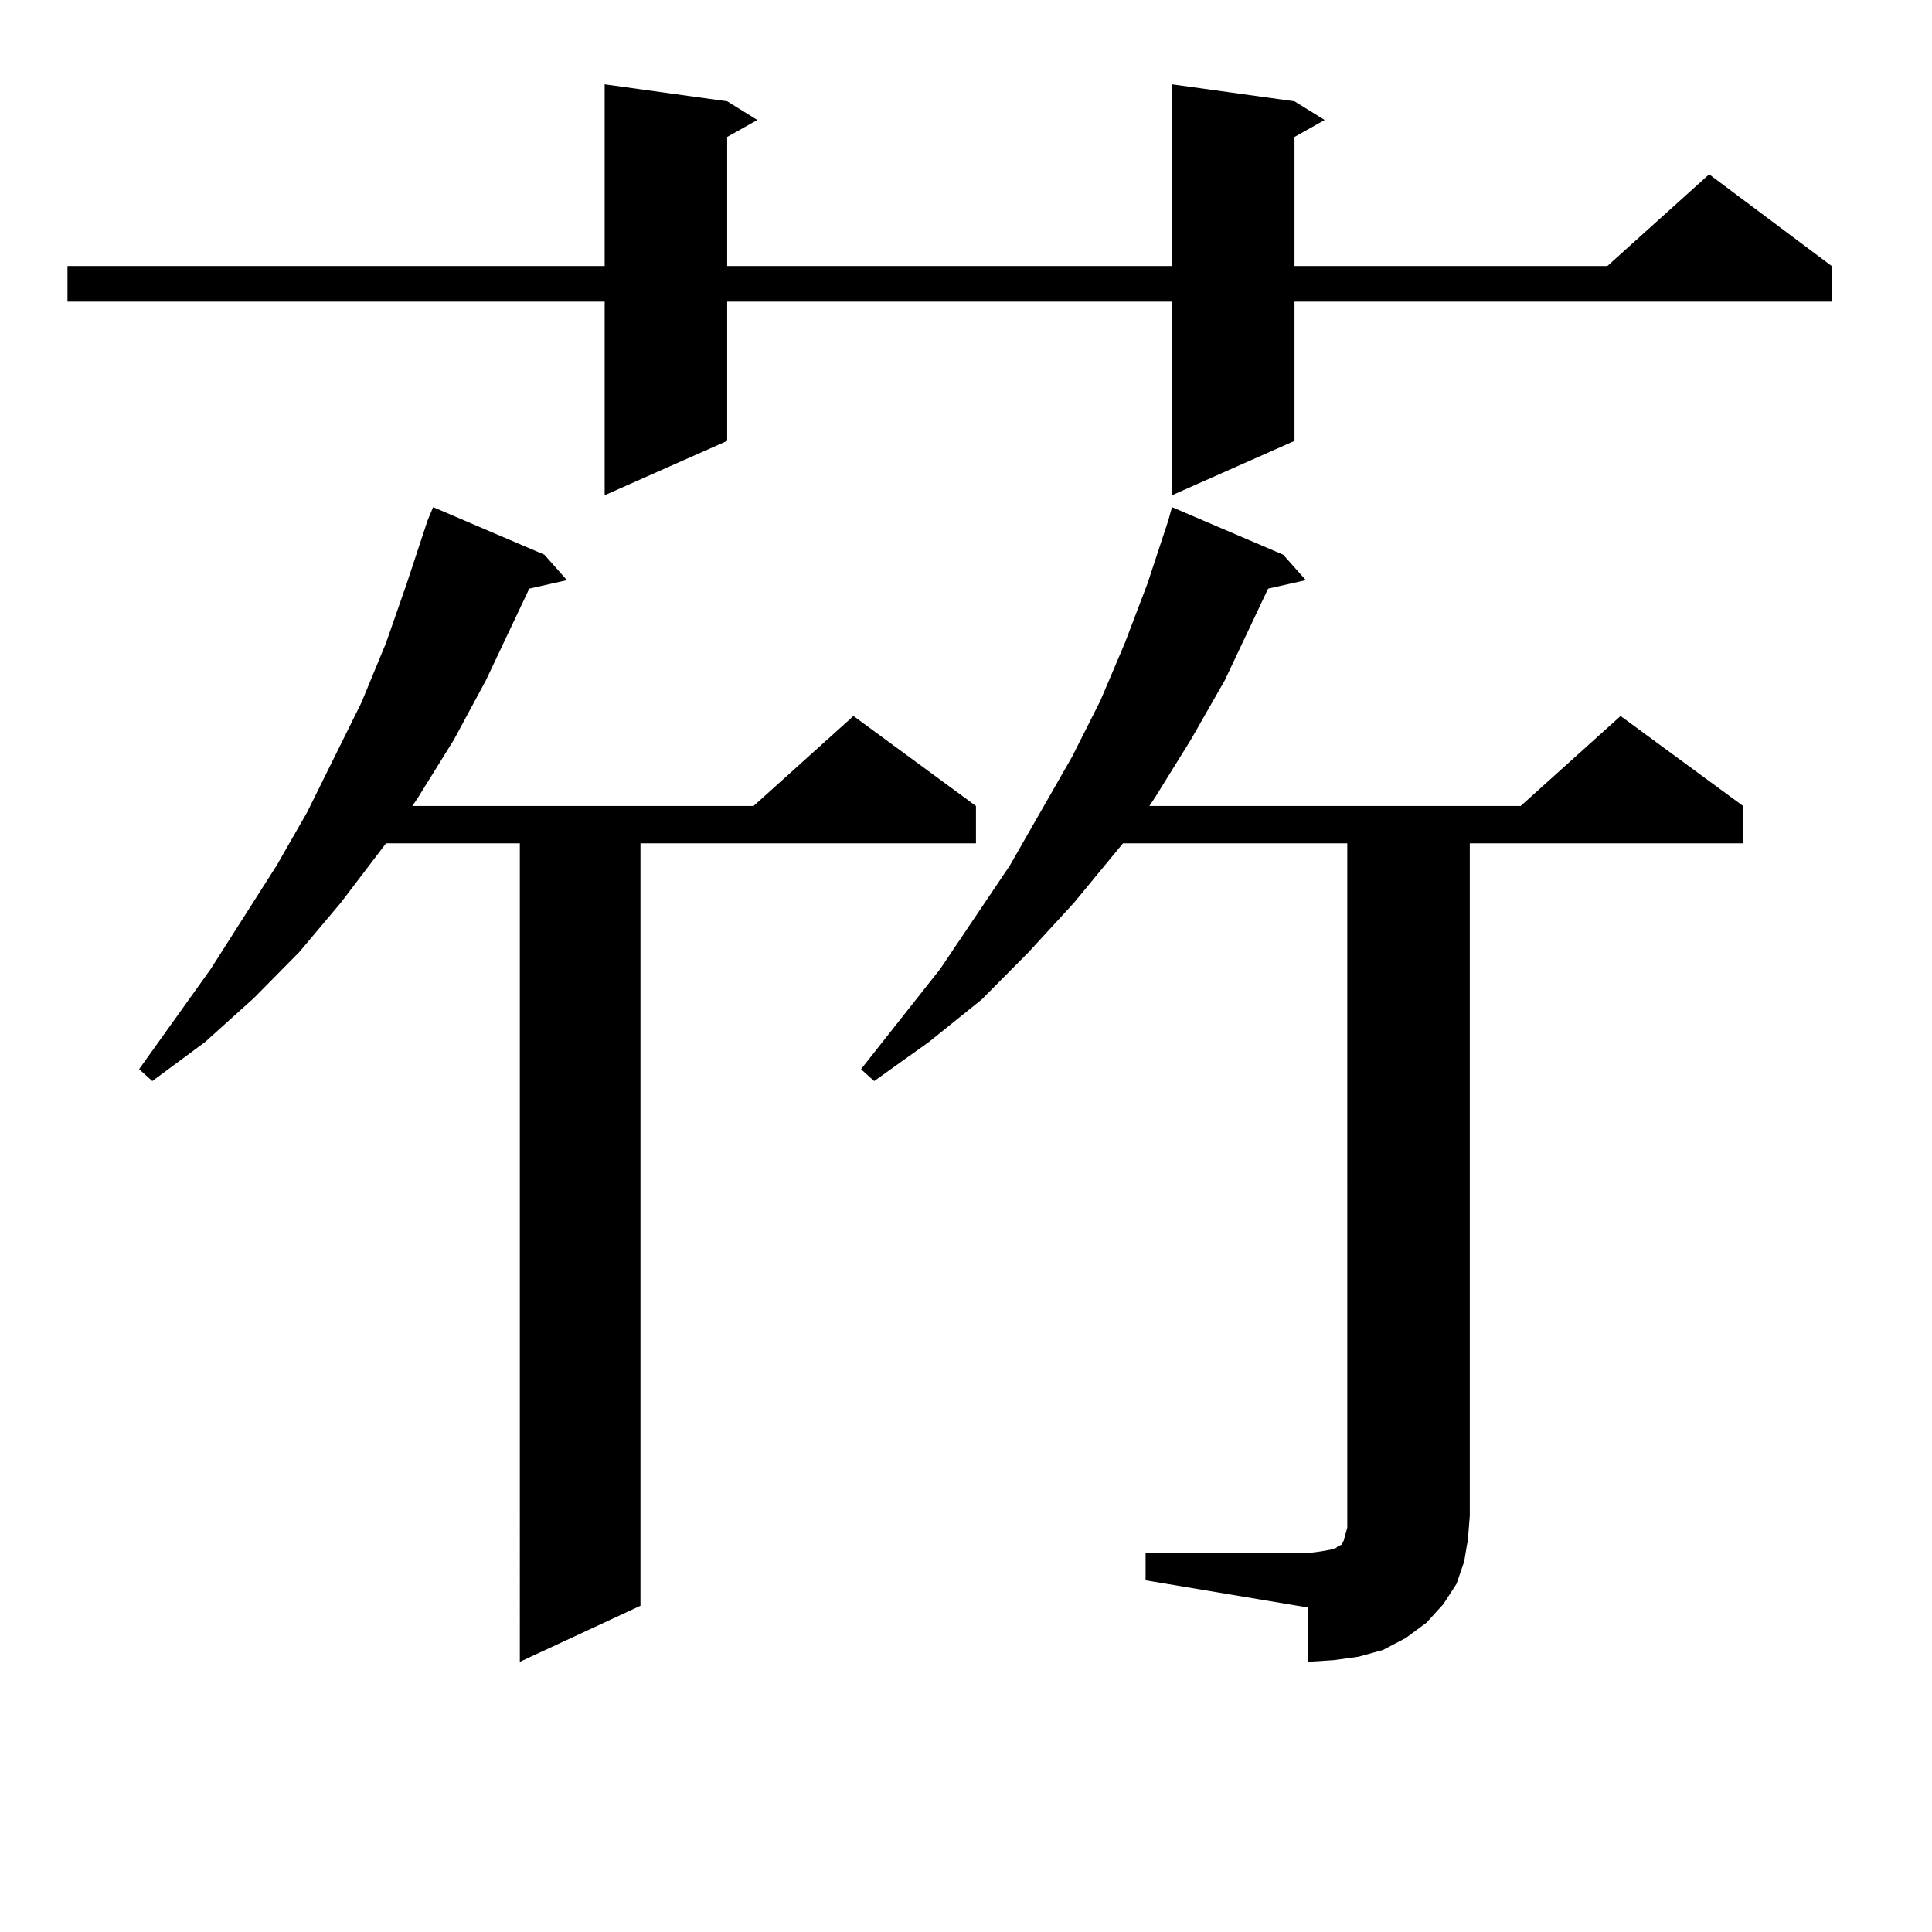
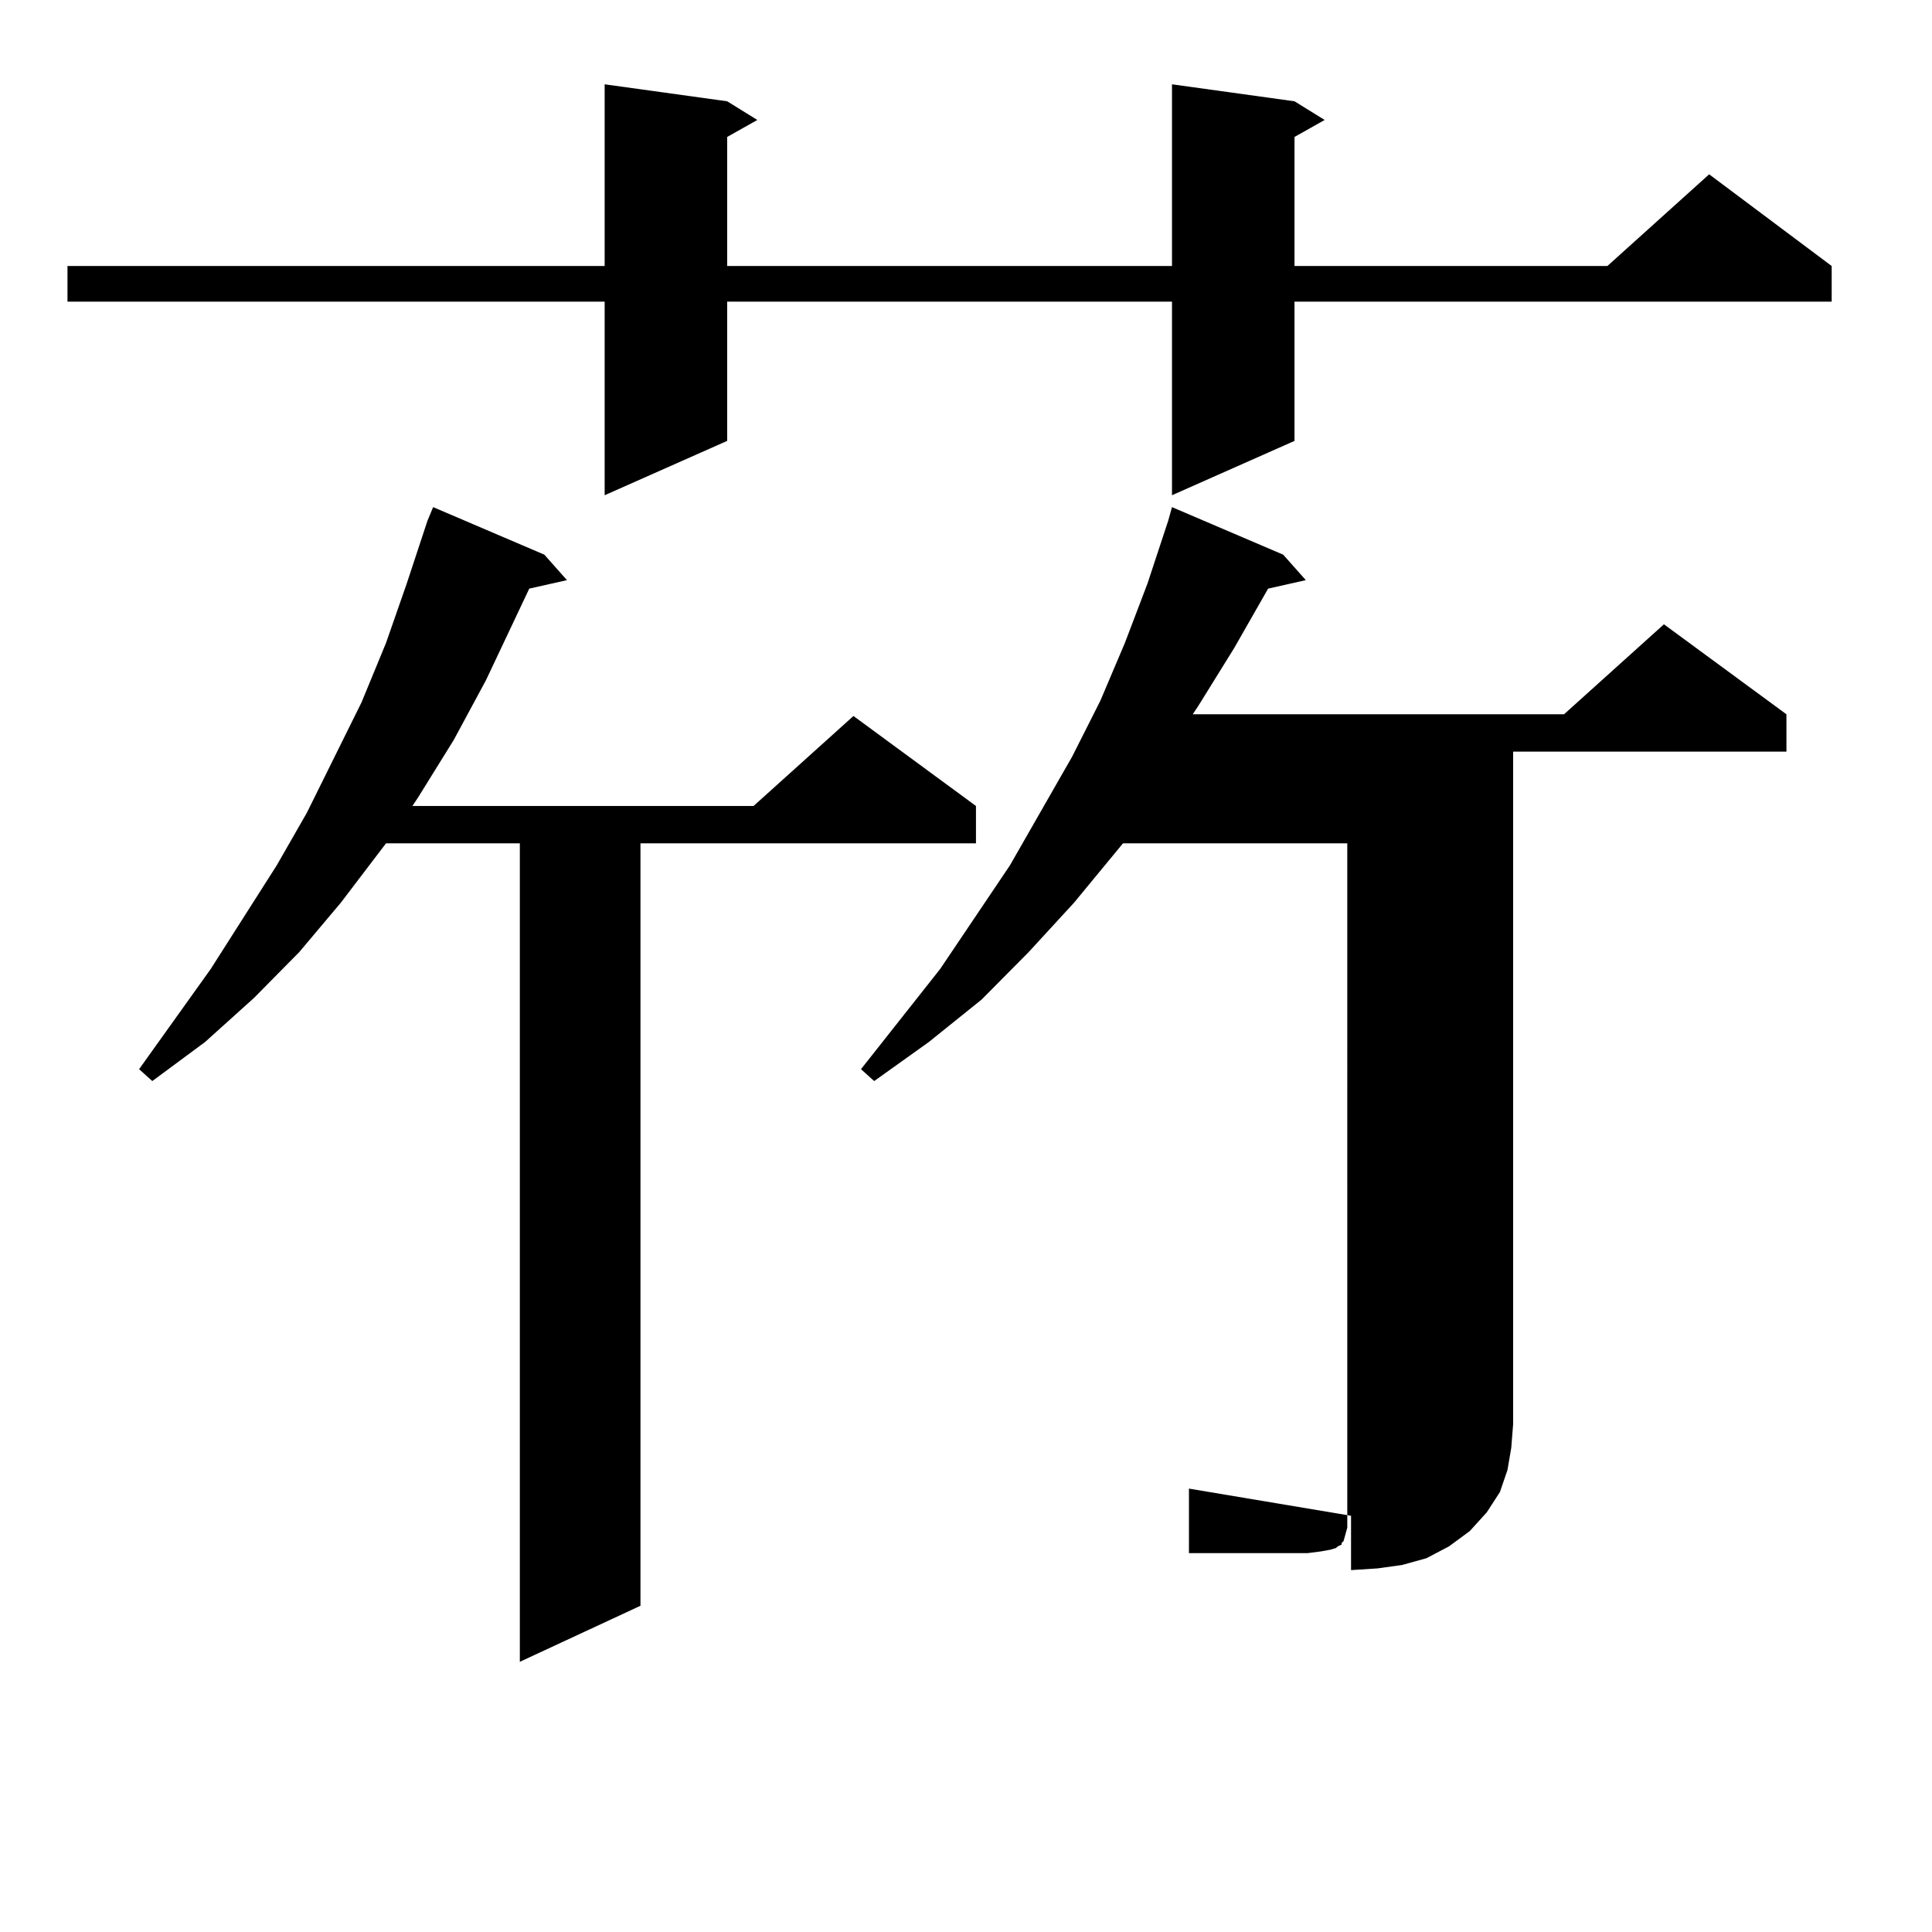
<svg xmlns="http://www.w3.org/2000/svg" version="1.1" id="图层_1" x="0px" y="0px" width="1000px" height="1000px" viewBox="0 0 1000 1000" enable-background="new 0 0 1000 1000" xml:space="preserve">
-   <path d="M670.032,52.426l15.609,9.668l-15.609,8.789v66.797h161.947l52.682-47.461l63.413,47.461v18.457H670.032v72.07  l-63.413,28.125V156.136H376.381v72.07l-63.413,28.125V156.136H34.926v-18.457h278.042V43.636l63.413,8.789l15.609,9.668  l-15.609,8.789v66.797h230.238V43.636L670.032,52.426z M281.749,287.094l11.707,13.184l-19.512,4.395l-22.438,47.461l-16.585,30.762  l-18.536,29.883l-2.927,4.395h176.581l51.706-46.582l63.413,46.582v19.336H331.504v394.629l-62.438,29.004V436.508H199.8  l-23.414,30.762l-21.463,25.488l-23.414,23.73l-25.365,22.852l-27.316,20.215l-6.829-6.152l37.072-51.855l34.146-53.613  l15.609-27.246l28.292-57.129l12.683-30.762l10.731-30.762l10.731-32.52l2.927-7.031L281.749,287.094z M592.961,803.89h83.9  l6.829-0.879l4.878-0.879l2.927-0.879l0.976-0.879l1.951-0.879v-0.879l0.976-0.879l0.976-3.516l0.976-3.516V436.508H581.254  l-25.365,30.762l-23.414,25.488l-24.39,24.609l-27.316,21.973l-28.292,20.215l-6.829-6.152l40.975-51.855l36.097-53.613  l32.194-56.25l14.634-29.004l12.683-29.883l11.707-30.762l10.731-32.52l1.951-7.031l57.56,24.609l11.707,13.184l-19.512,4.395  l-22.438,47.461l-17.561,30.762l-18.536,29.883l-2.927,4.395h192.19l51.706-46.582l63.413,46.582v19.336h-141.46v348.047  l-0.976,12.305l-1.951,11.426l-3.902,11.426l-6.829,10.547l-8.78,9.668l-10.731,7.91l-11.707,6.152l-12.683,3.516l-12.683,1.758  l-13.658,0.879v-28.125l-83.9-14.063V803.89z" />
+   <path d="M670.032,52.426l15.609,9.668l-15.609,8.789v66.797h161.947l52.682-47.461l63.413,47.461v18.457H670.032v72.07  l-63.413,28.125V156.136H376.381v72.07l-63.413,28.125V156.136H34.926v-18.457h278.042V43.636l63.413,8.789l15.609,9.668  l-15.609,8.789v66.797h230.238V43.636L670.032,52.426z M281.749,287.094l11.707,13.184l-19.512,4.395l-22.438,47.461l-16.585,30.762  l-18.536,29.883l-2.927,4.395h176.581l51.706-46.582l63.413,46.582v19.336H331.504v394.629l-62.438,29.004V436.508H199.8  l-23.414,30.762l-21.463,25.488l-23.414,23.73l-25.365,22.852l-27.316,20.215l-6.829-6.152l37.072-51.855l34.146-53.613  l15.609-27.246l28.292-57.129l12.683-30.762l10.731-30.762l10.731-32.52l2.927-7.031L281.749,287.094z M592.961,803.89h83.9  l6.829-0.879l4.878-0.879l2.927-0.879l0.976-0.879l1.951-0.879v-0.879l0.976-0.879l0.976-3.516l0.976-3.516V436.508H581.254  l-25.365,30.762l-23.414,25.488l-24.39,24.609l-27.316,21.973l-28.292,20.215l-6.829-6.152l40.975-51.855l36.097-53.613  l32.194-56.25l14.634-29.004l12.683-29.883l11.707-30.762l10.731-32.52l1.951-7.031l57.56,24.609l11.707,13.184l-19.512,4.395  l-17.561,30.762l-18.536,29.883l-2.927,4.395h192.19l51.706-46.582l63.413,46.582v19.336h-141.46v348.047  l-0.976,12.305l-1.951,11.426l-3.902,11.426l-6.829,10.547l-8.78,9.668l-10.731,7.91l-11.707,6.152l-12.683,3.516l-12.683,1.758  l-13.658,0.879v-28.125l-83.9-14.063V803.89z" />
</svg>